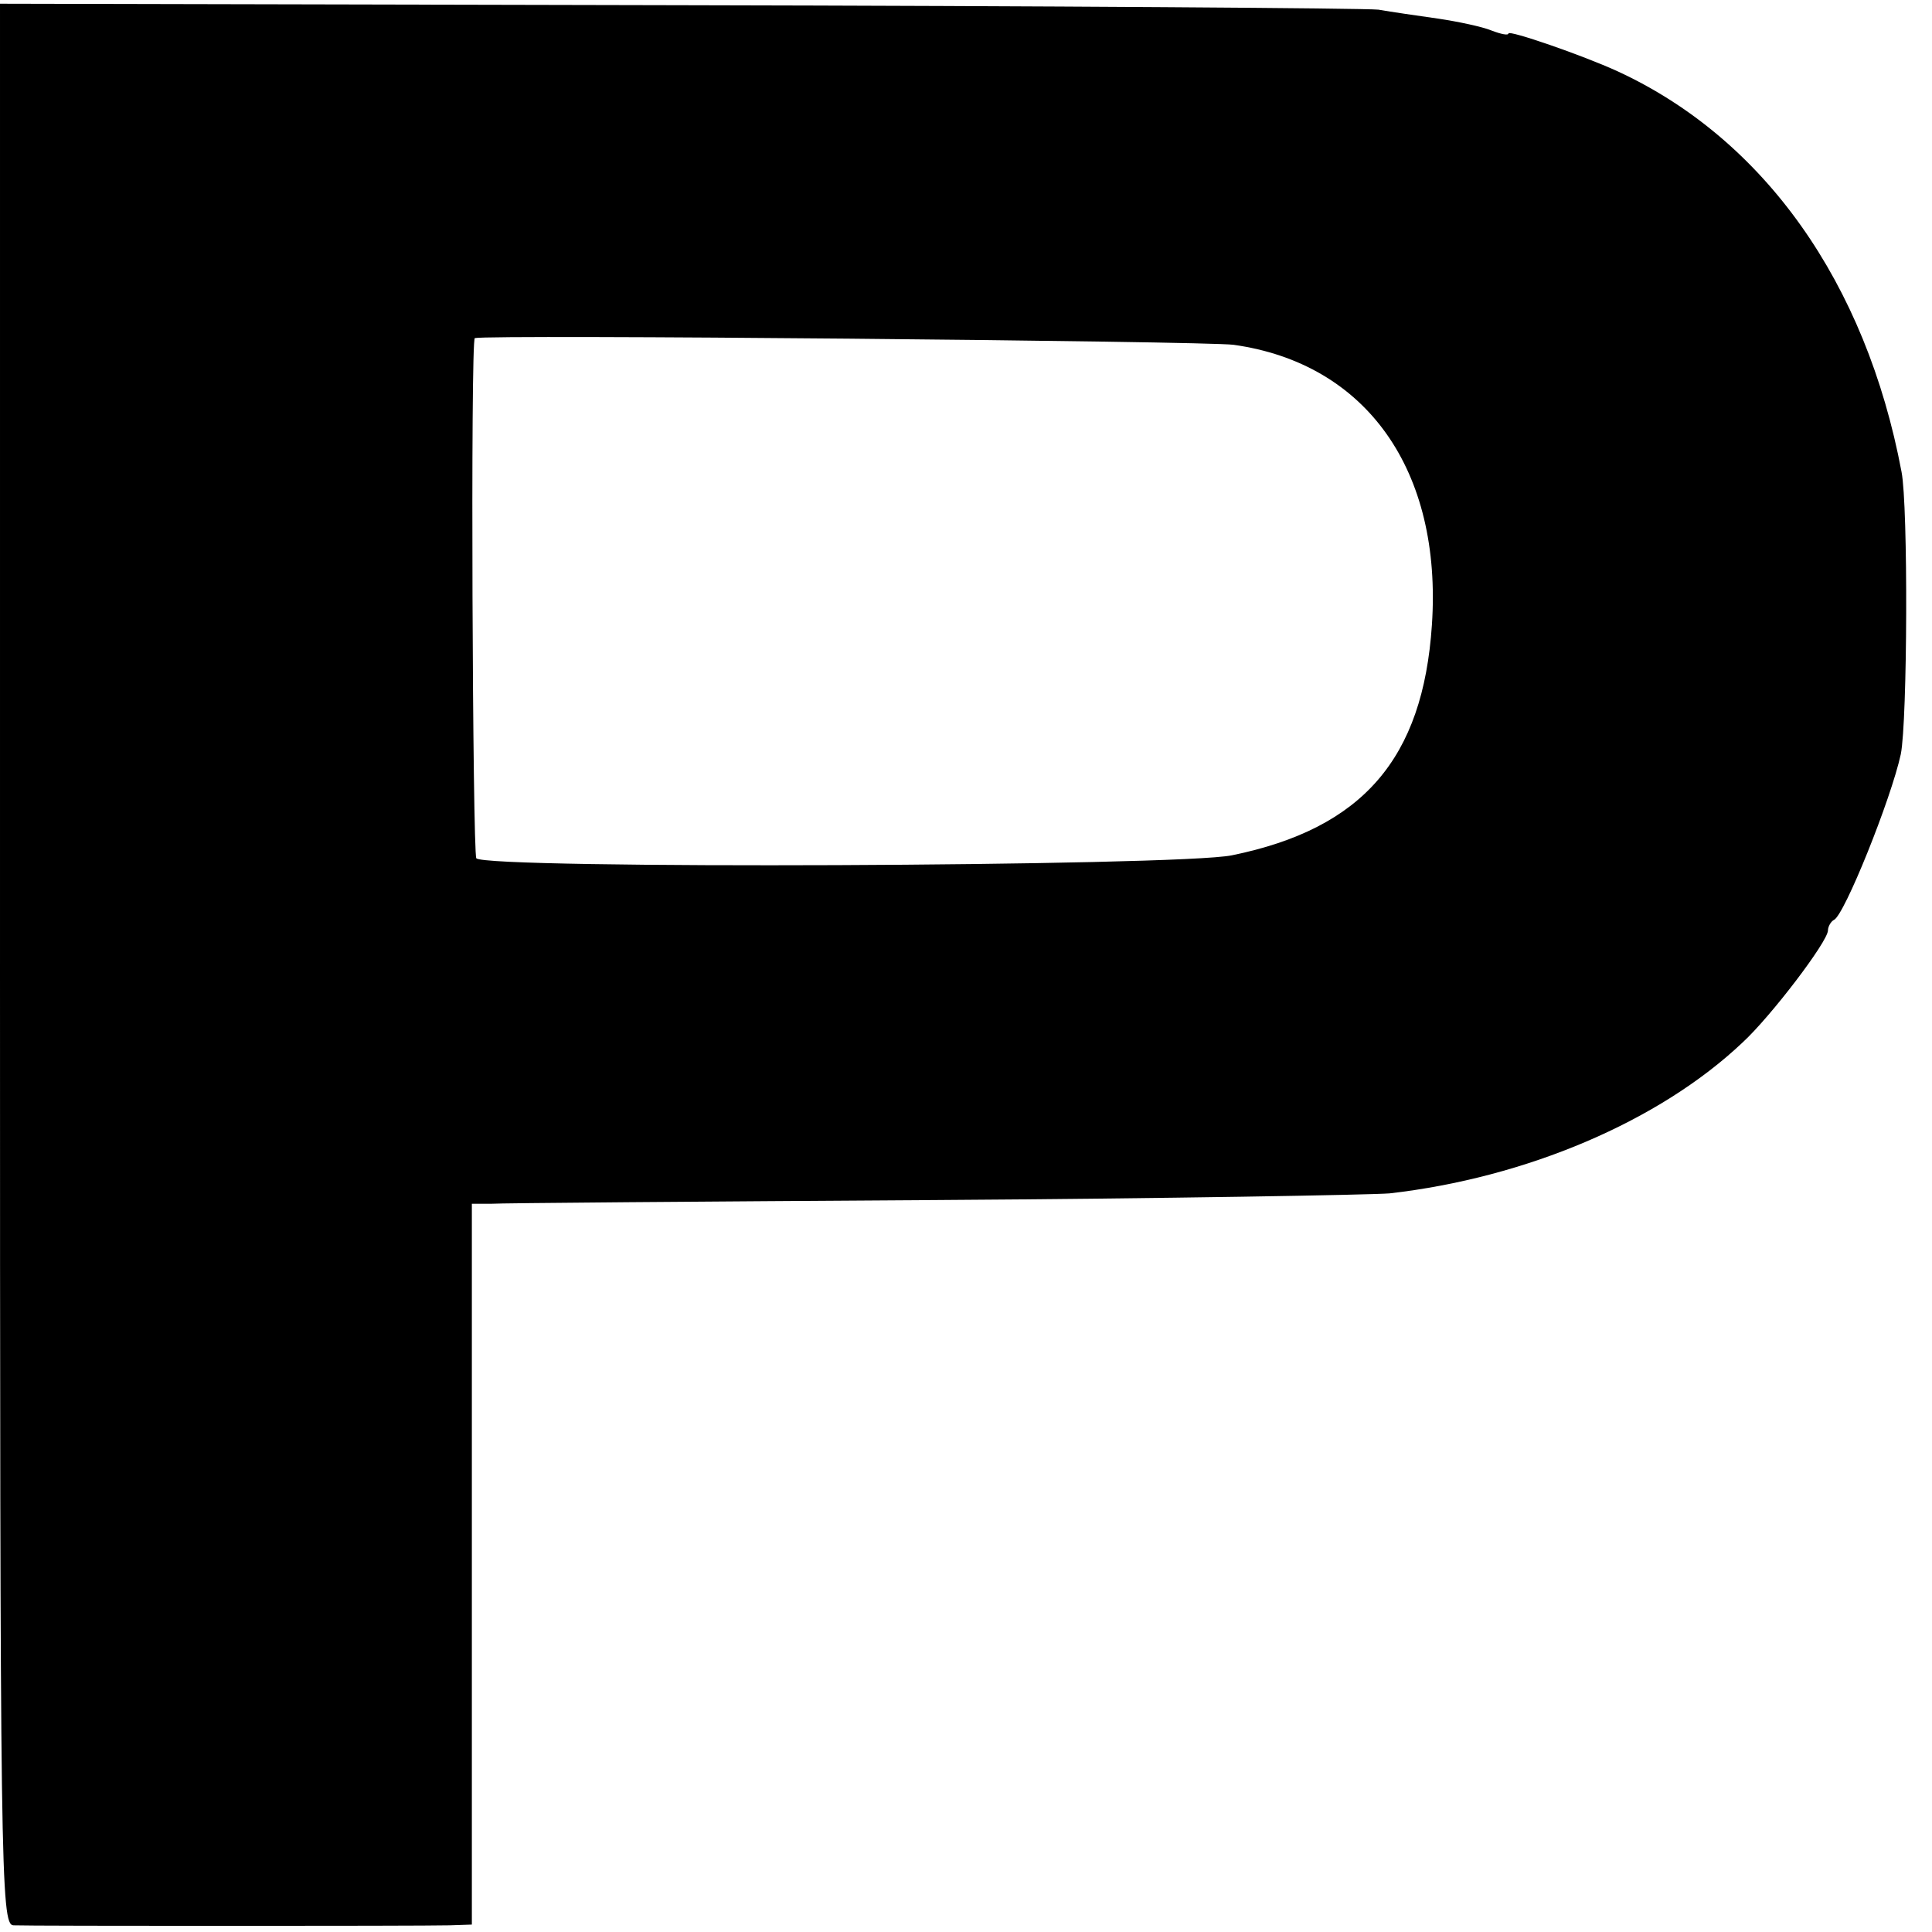
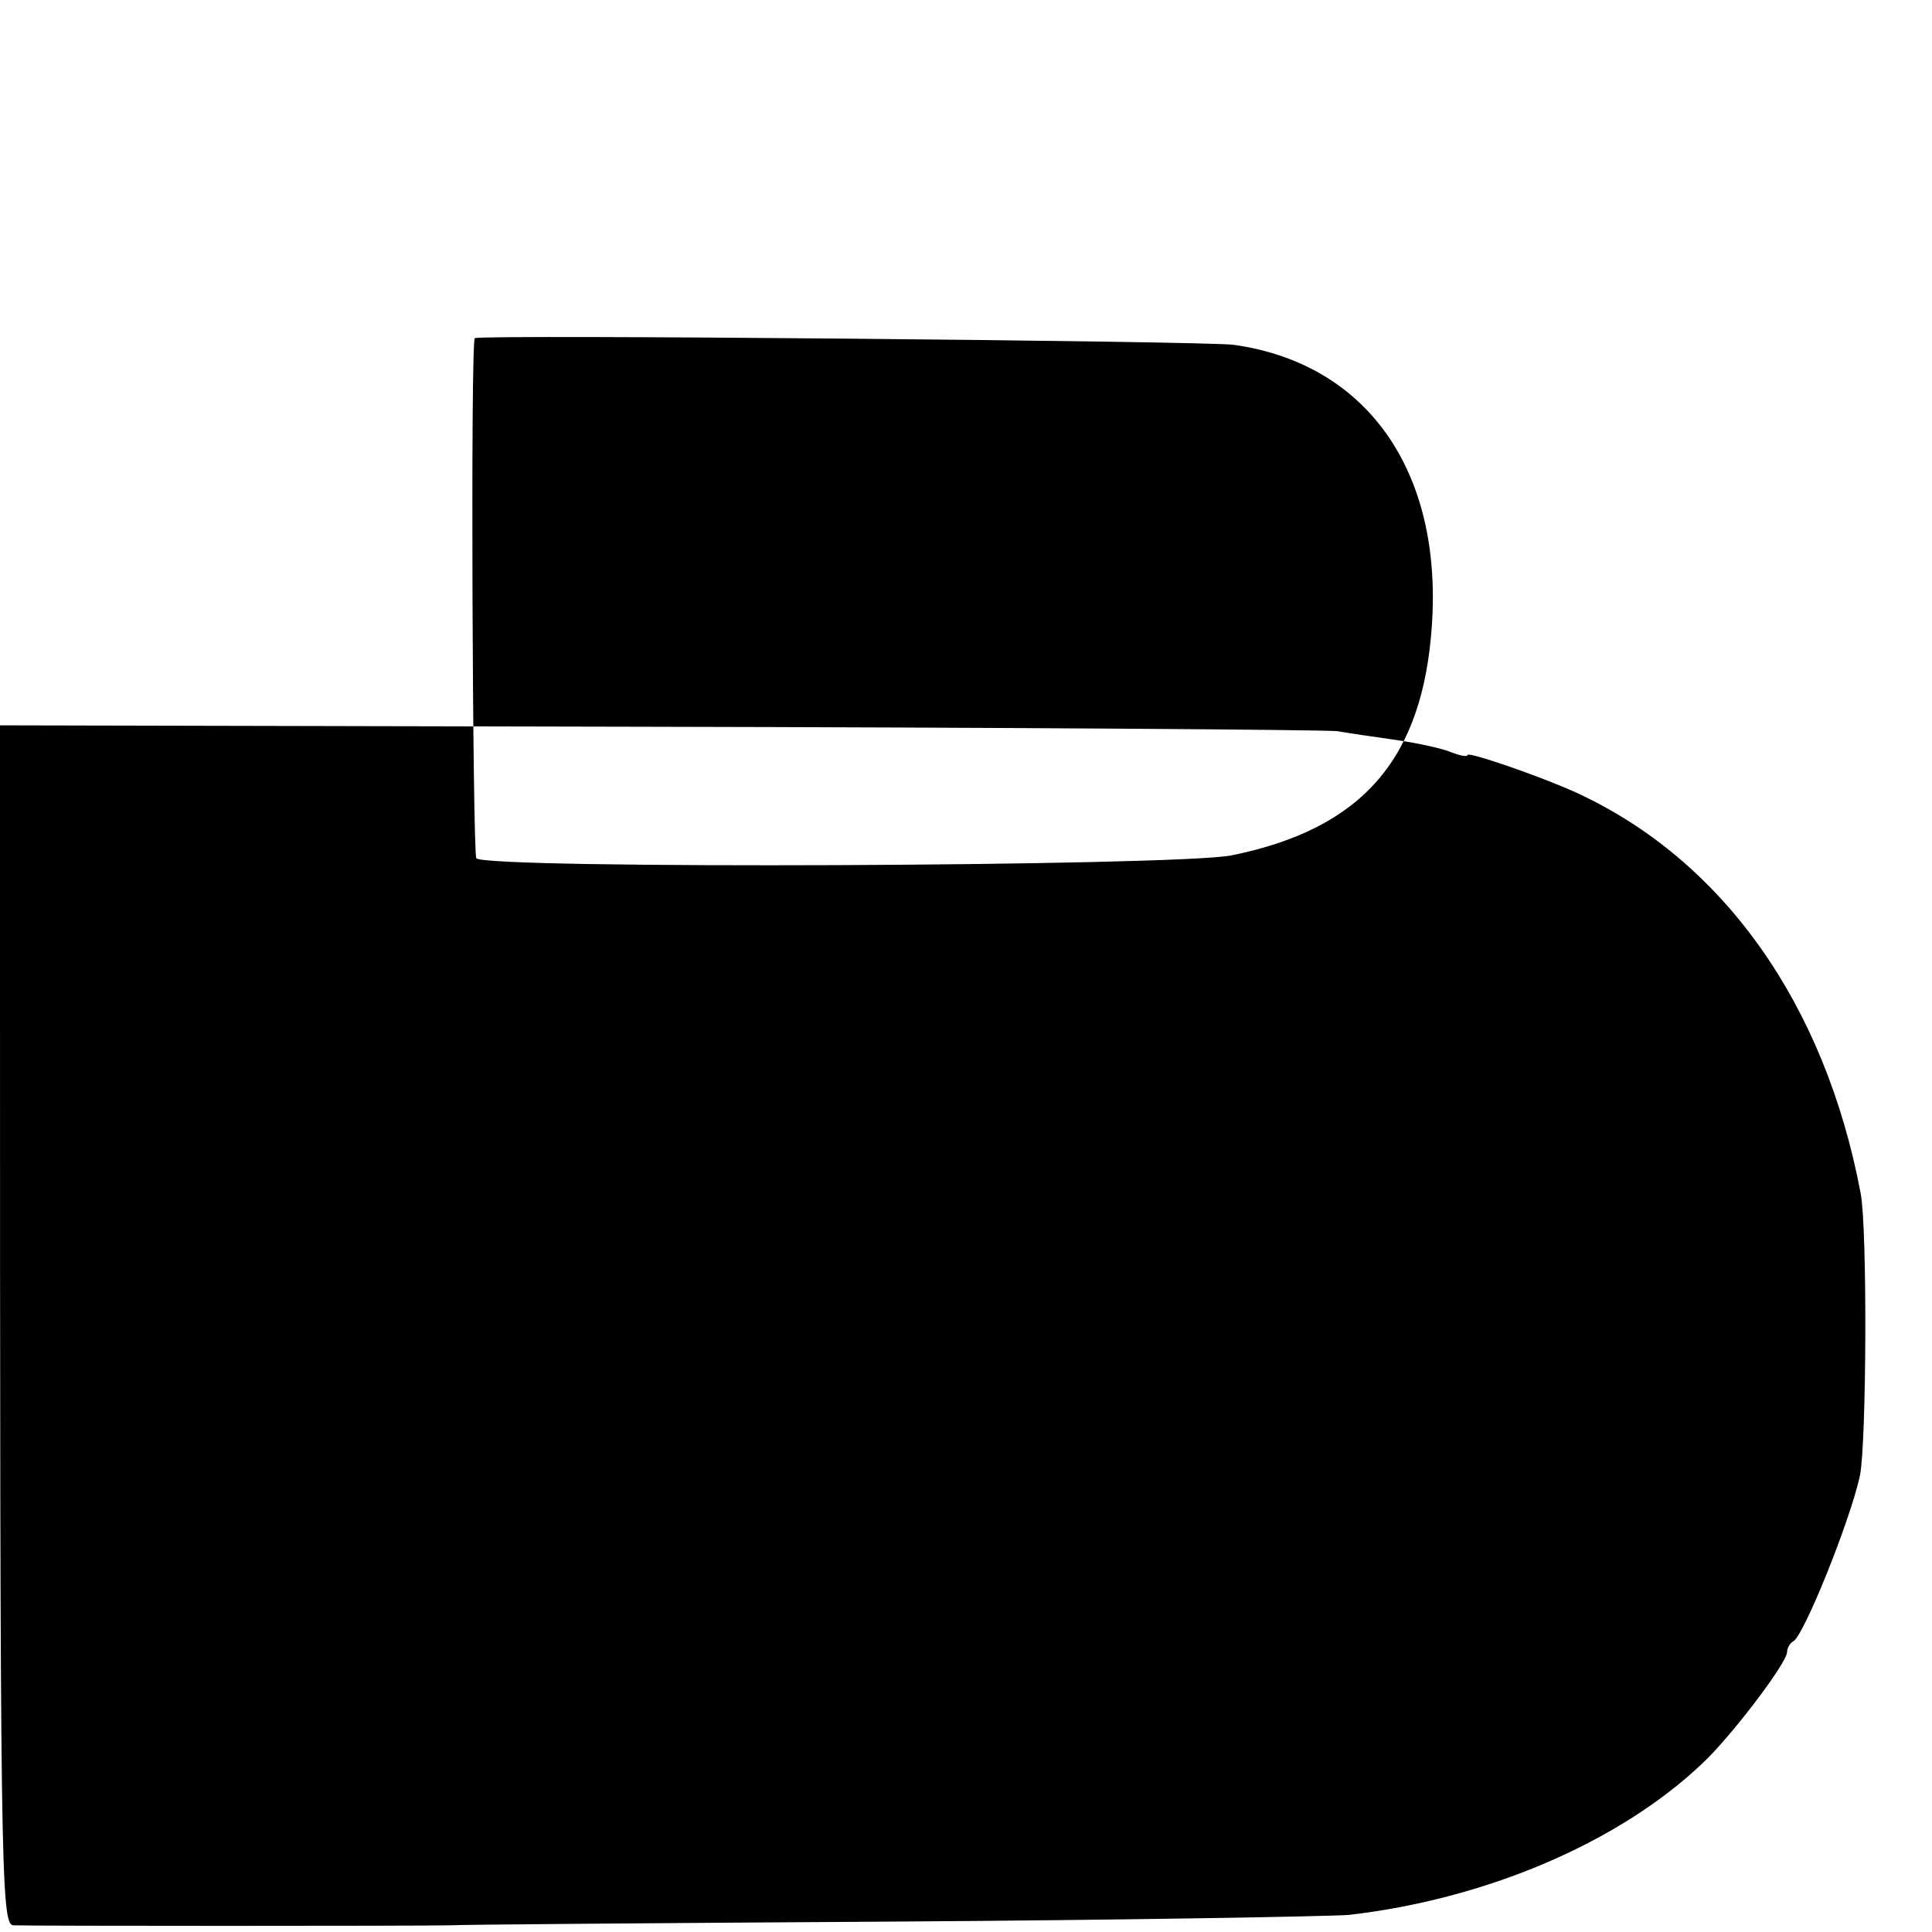
<svg xmlns="http://www.w3.org/2000/svg" version="1.0" width="260pt" height="260pt" viewBox="0 0 260 260" preserveAspectRatio="xMidYMid meet">
  <g transform="translate(0,260) scale(0.1,-0.1)" fill="#000000" stroke="none">
-     <path d="M0 1303 c0 -1224 1 -1293 18 -1294 22 -1 547 -1 587 0 l30 1 0 485 0 485 25 0 c14 1 281 3 595 5 314 2 590 7 615 9 184 21 363 97 475 203 38 35 115 136 115 151 0 5 4 12 8 14 14 6 77 163 90 223 9 45 10 334 1 380 -48 255 -185 448 -382 539 -48 22 -147 56 -147 51 0 -3 -10 -1 -23 4 -12 5 -45 12 -72 16 -28 4 -63 9 -80 12 -16 2 -441 5 -942 6 l-913 2 0 -1292z m1660 833 c179 -25 281 -169 267 -377 -12 -180 -93 -274 -269 -310 -71 -15 -1006 -19 -1017 -4 -5 8 -8 699 -2 700 19 5 983 -4 1021 -9z" />
+     <path d="M0 1303 c0 -1224 1 -1293 18 -1294 22 -1 547 -1 587 0 c14 1 281 3 595 5 314 2 590 7 615 9 184 21 363 97 475 203 38 35 115 136 115 151 0 5 4 12 8 14 14 6 77 163 90 223 9 45 10 334 1 380 -48 255 -185 448 -382 539 -48 22 -147 56 -147 51 0 -3 -10 -1 -23 4 -12 5 -45 12 -72 16 -28 4 -63 9 -80 12 -16 2 -441 5 -942 6 l-913 2 0 -1292z m1660 833 c179 -25 281 -169 267 -377 -12 -180 -93 -274 -269 -310 -71 -15 -1006 -19 -1017 -4 -5 8 -8 699 -2 700 19 5 983 -4 1021 -9z" />
  </g>
</svg>